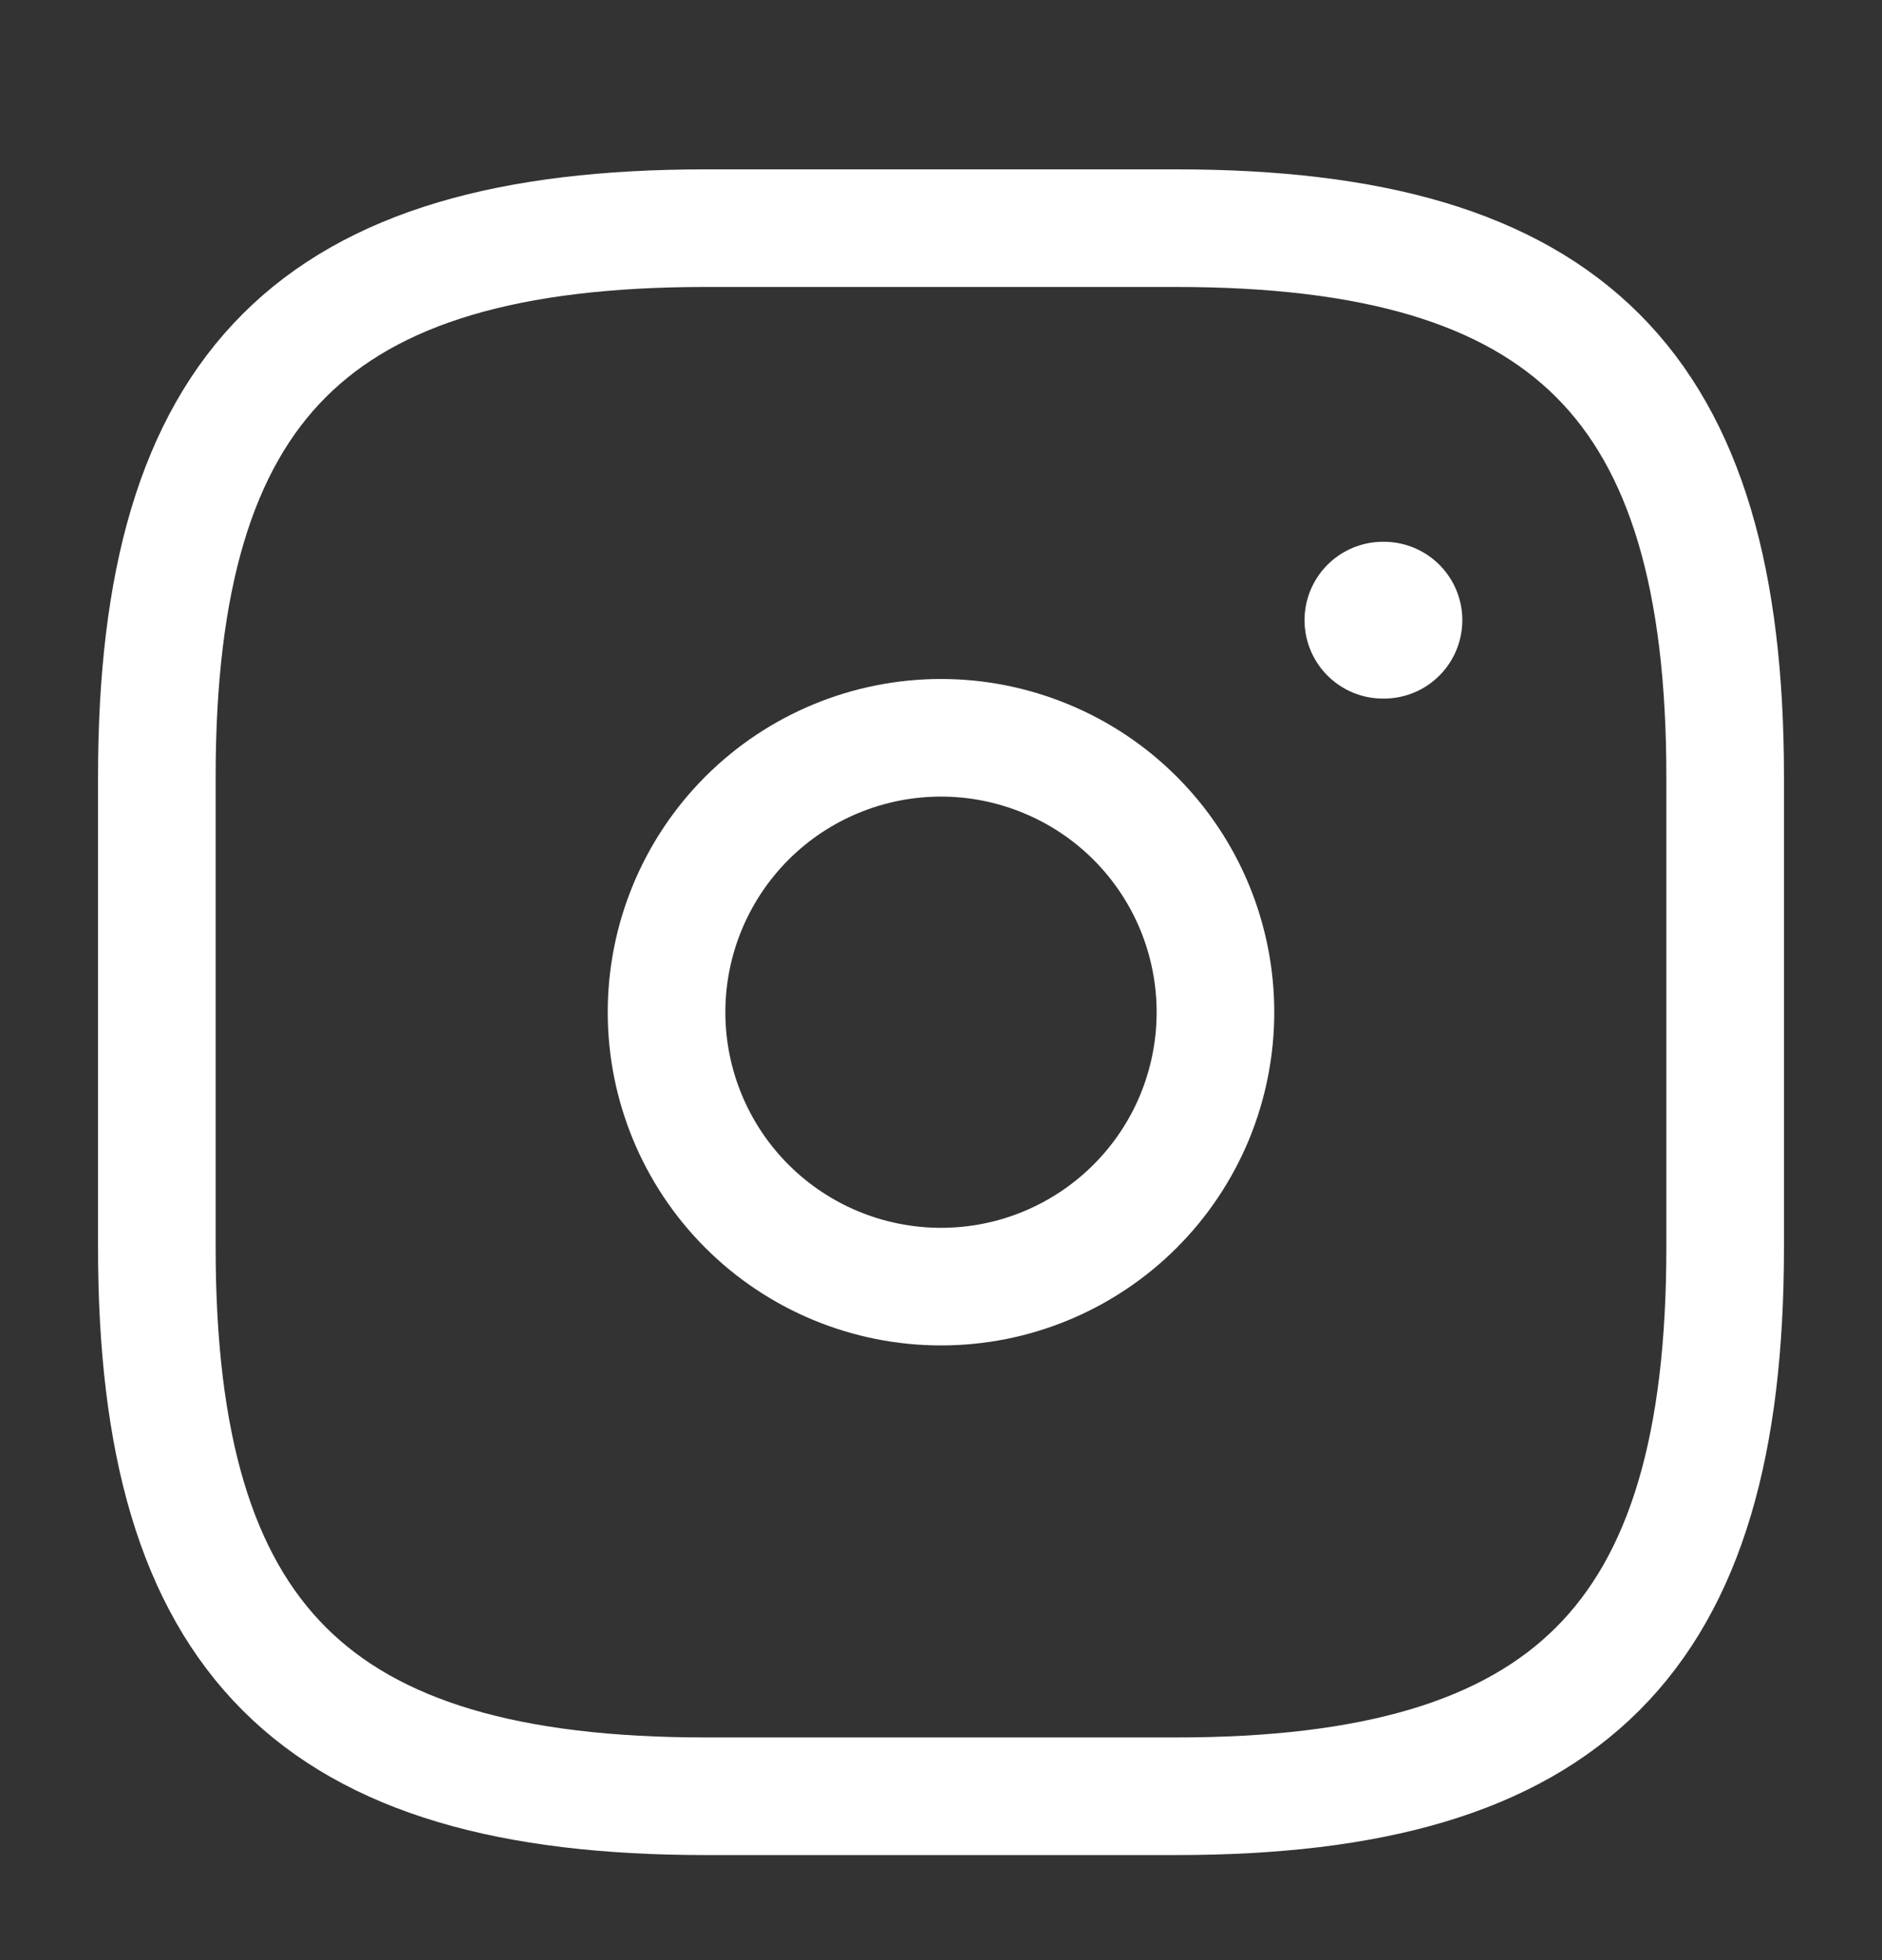
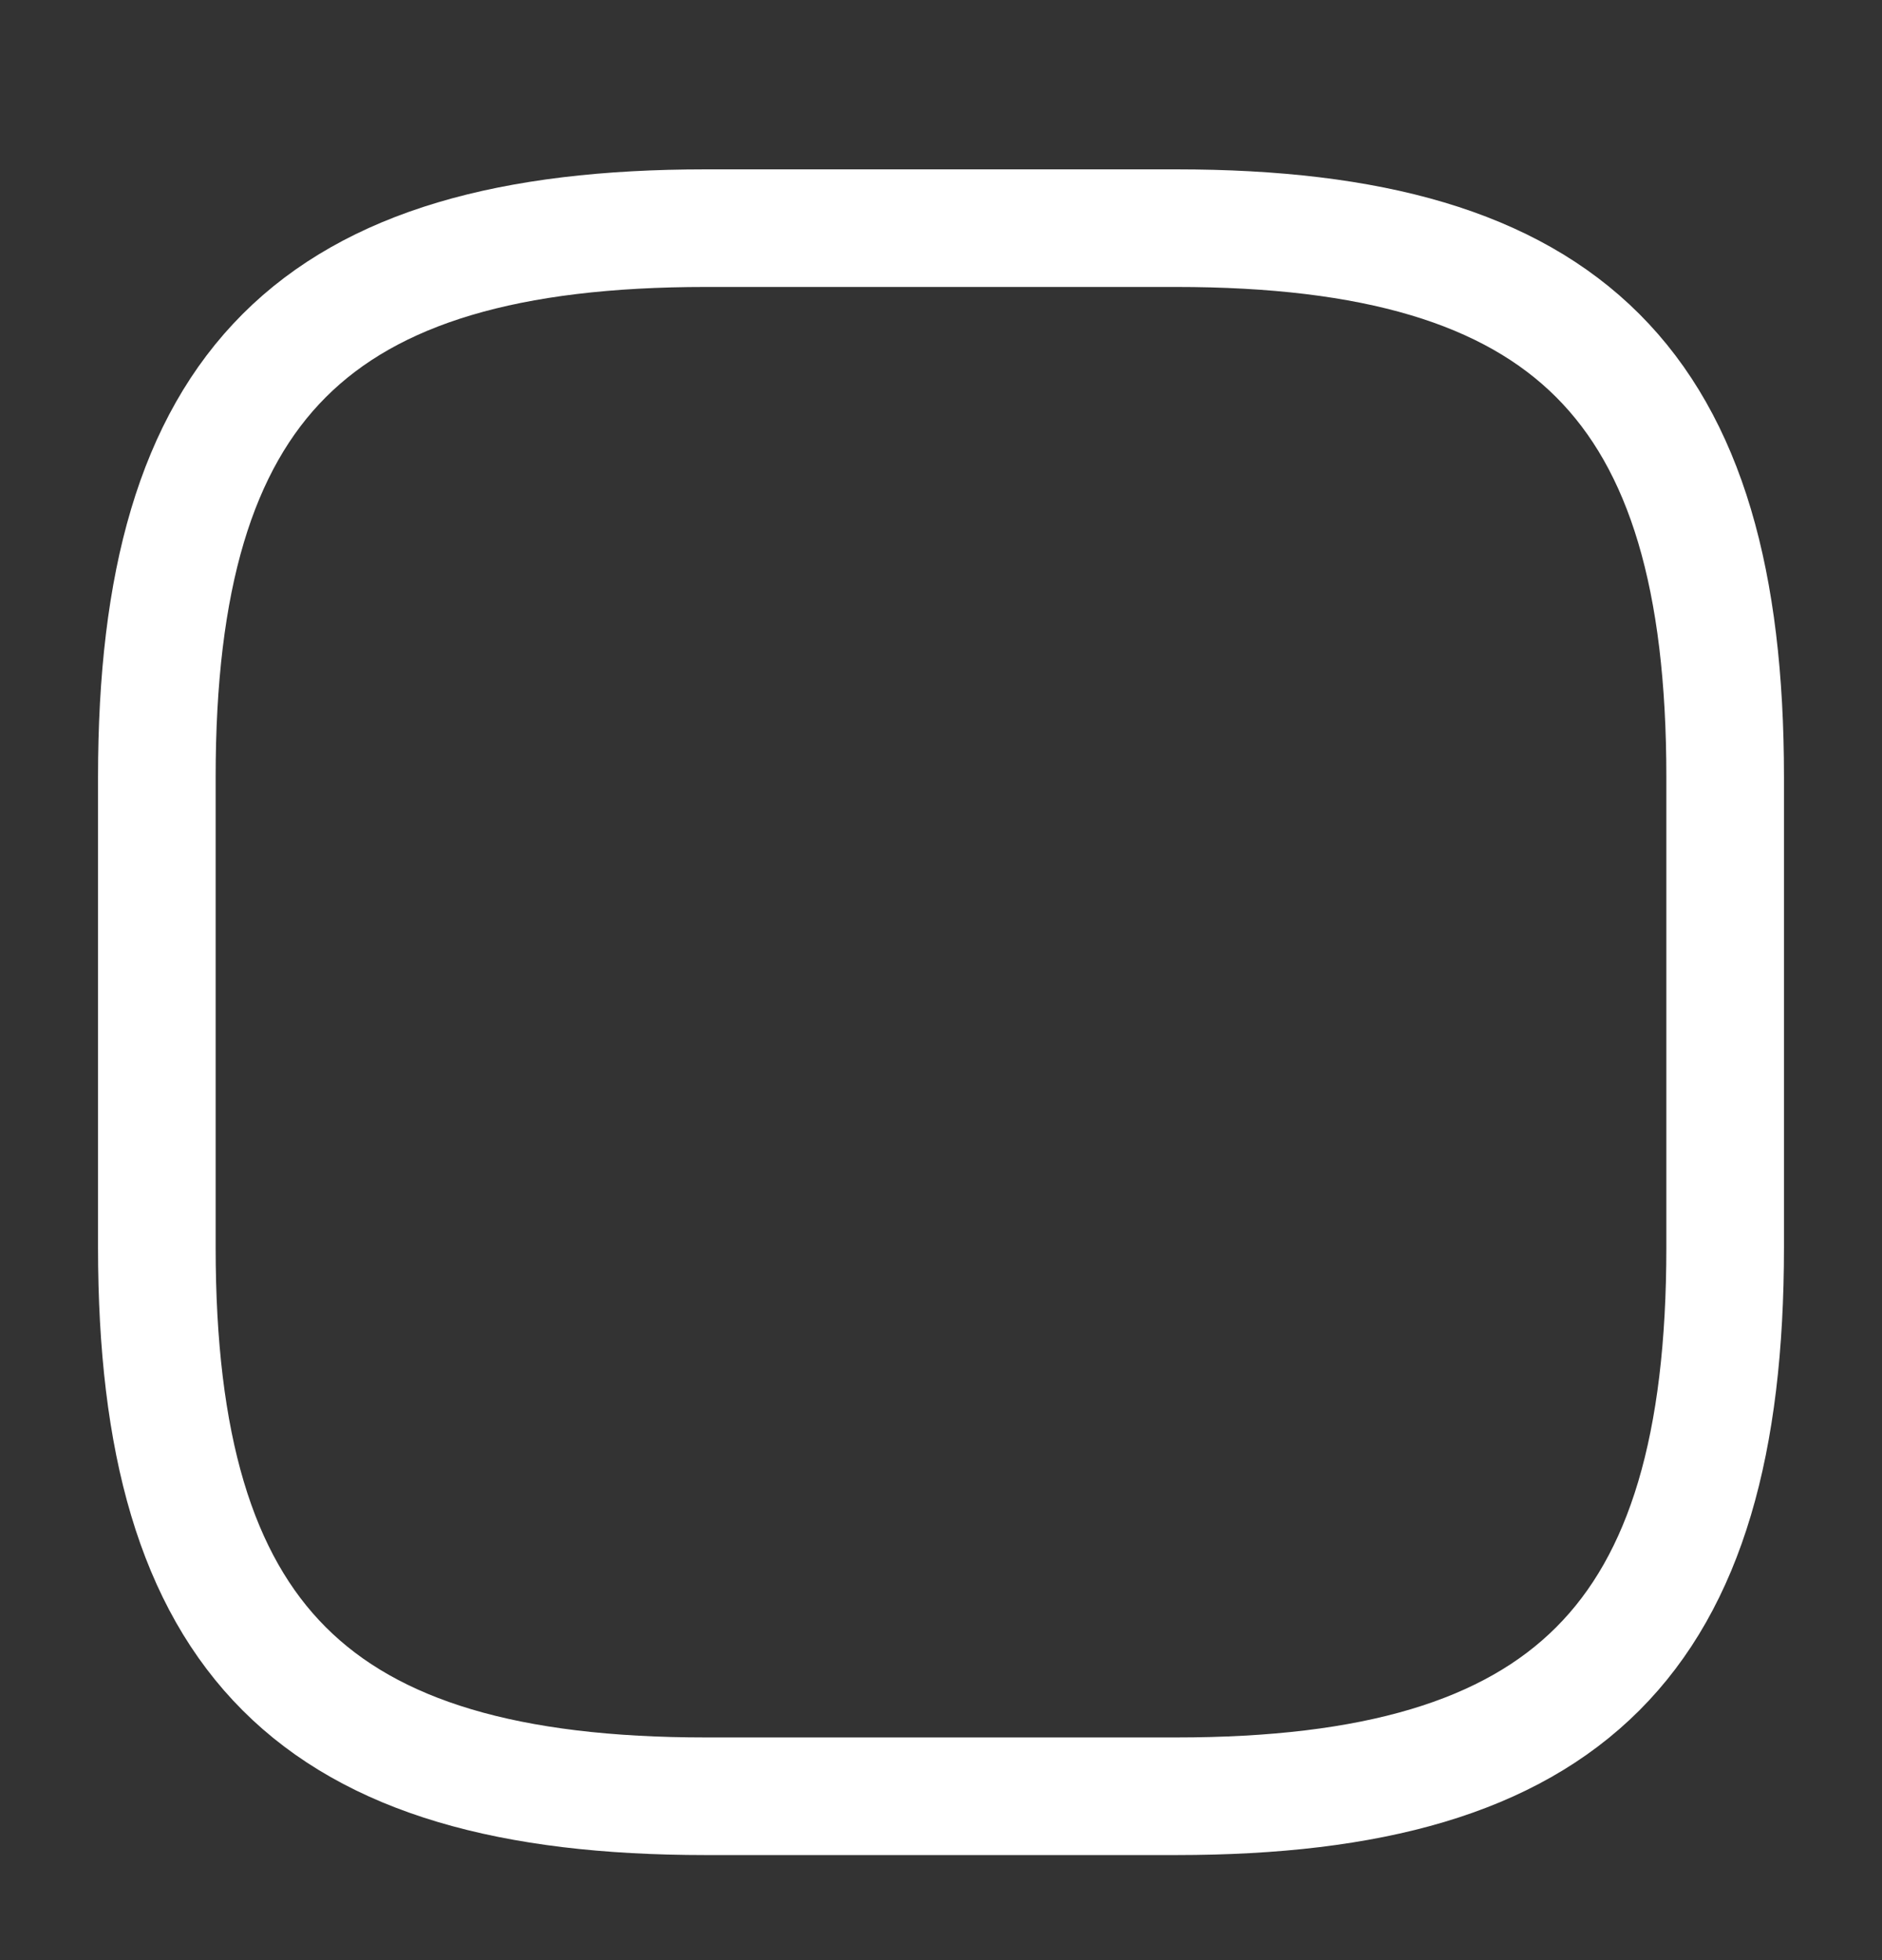
<svg xmlns="http://www.w3.org/2000/svg" width="24" height="25" viewBox="0 0 24 25" fill="none">
  <rect x="0" y="0" width="24" height="25" fill="#333333" stroke="none" />
  <path d="M9 22.91H15C20 22.91 22 20.91 22 15.91V9.91C22 4.91 20 2.91 15 2.91H9C4 2.91 2 4.91 2 9.91V15.91C2 20.91 4 22.91 9 22.91Z" stroke="white" stroke-width="1.5" stroke-linecap="round" stroke-linejoin="round" />
-   <path d="M12 16.41C12.46 16.41 12.915 16.32 13.339 16.144C13.764 15.968 14.15 15.71 14.475 15.385C14.8 15.06 15.058 14.674 15.234 14.25C15.409 13.825 15.5 13.37 15.5 12.91C15.5 12.451 15.409 11.995 15.234 11.571C15.058 11.146 14.8 10.76 14.475 10.435C14.15 10.11 13.764 9.852 13.339 9.677C12.915 9.501 12.46 9.41 12 9.41C11.072 9.41 10.181 9.779 9.525 10.435C8.869 11.092 8.5 11.982 8.5 12.91C8.5 13.838 8.869 14.729 9.525 15.385C10.181 16.041 11.072 16.41 12 16.41Z" stroke="white" stroke-width="1.5" stroke-linecap="round" stroke-linejoin="round" />
-   <path d="M17.636 7.91H17.648" stroke="white" stroke-width="2" stroke-linecap="round" stroke-linejoin="round" />
</svg>